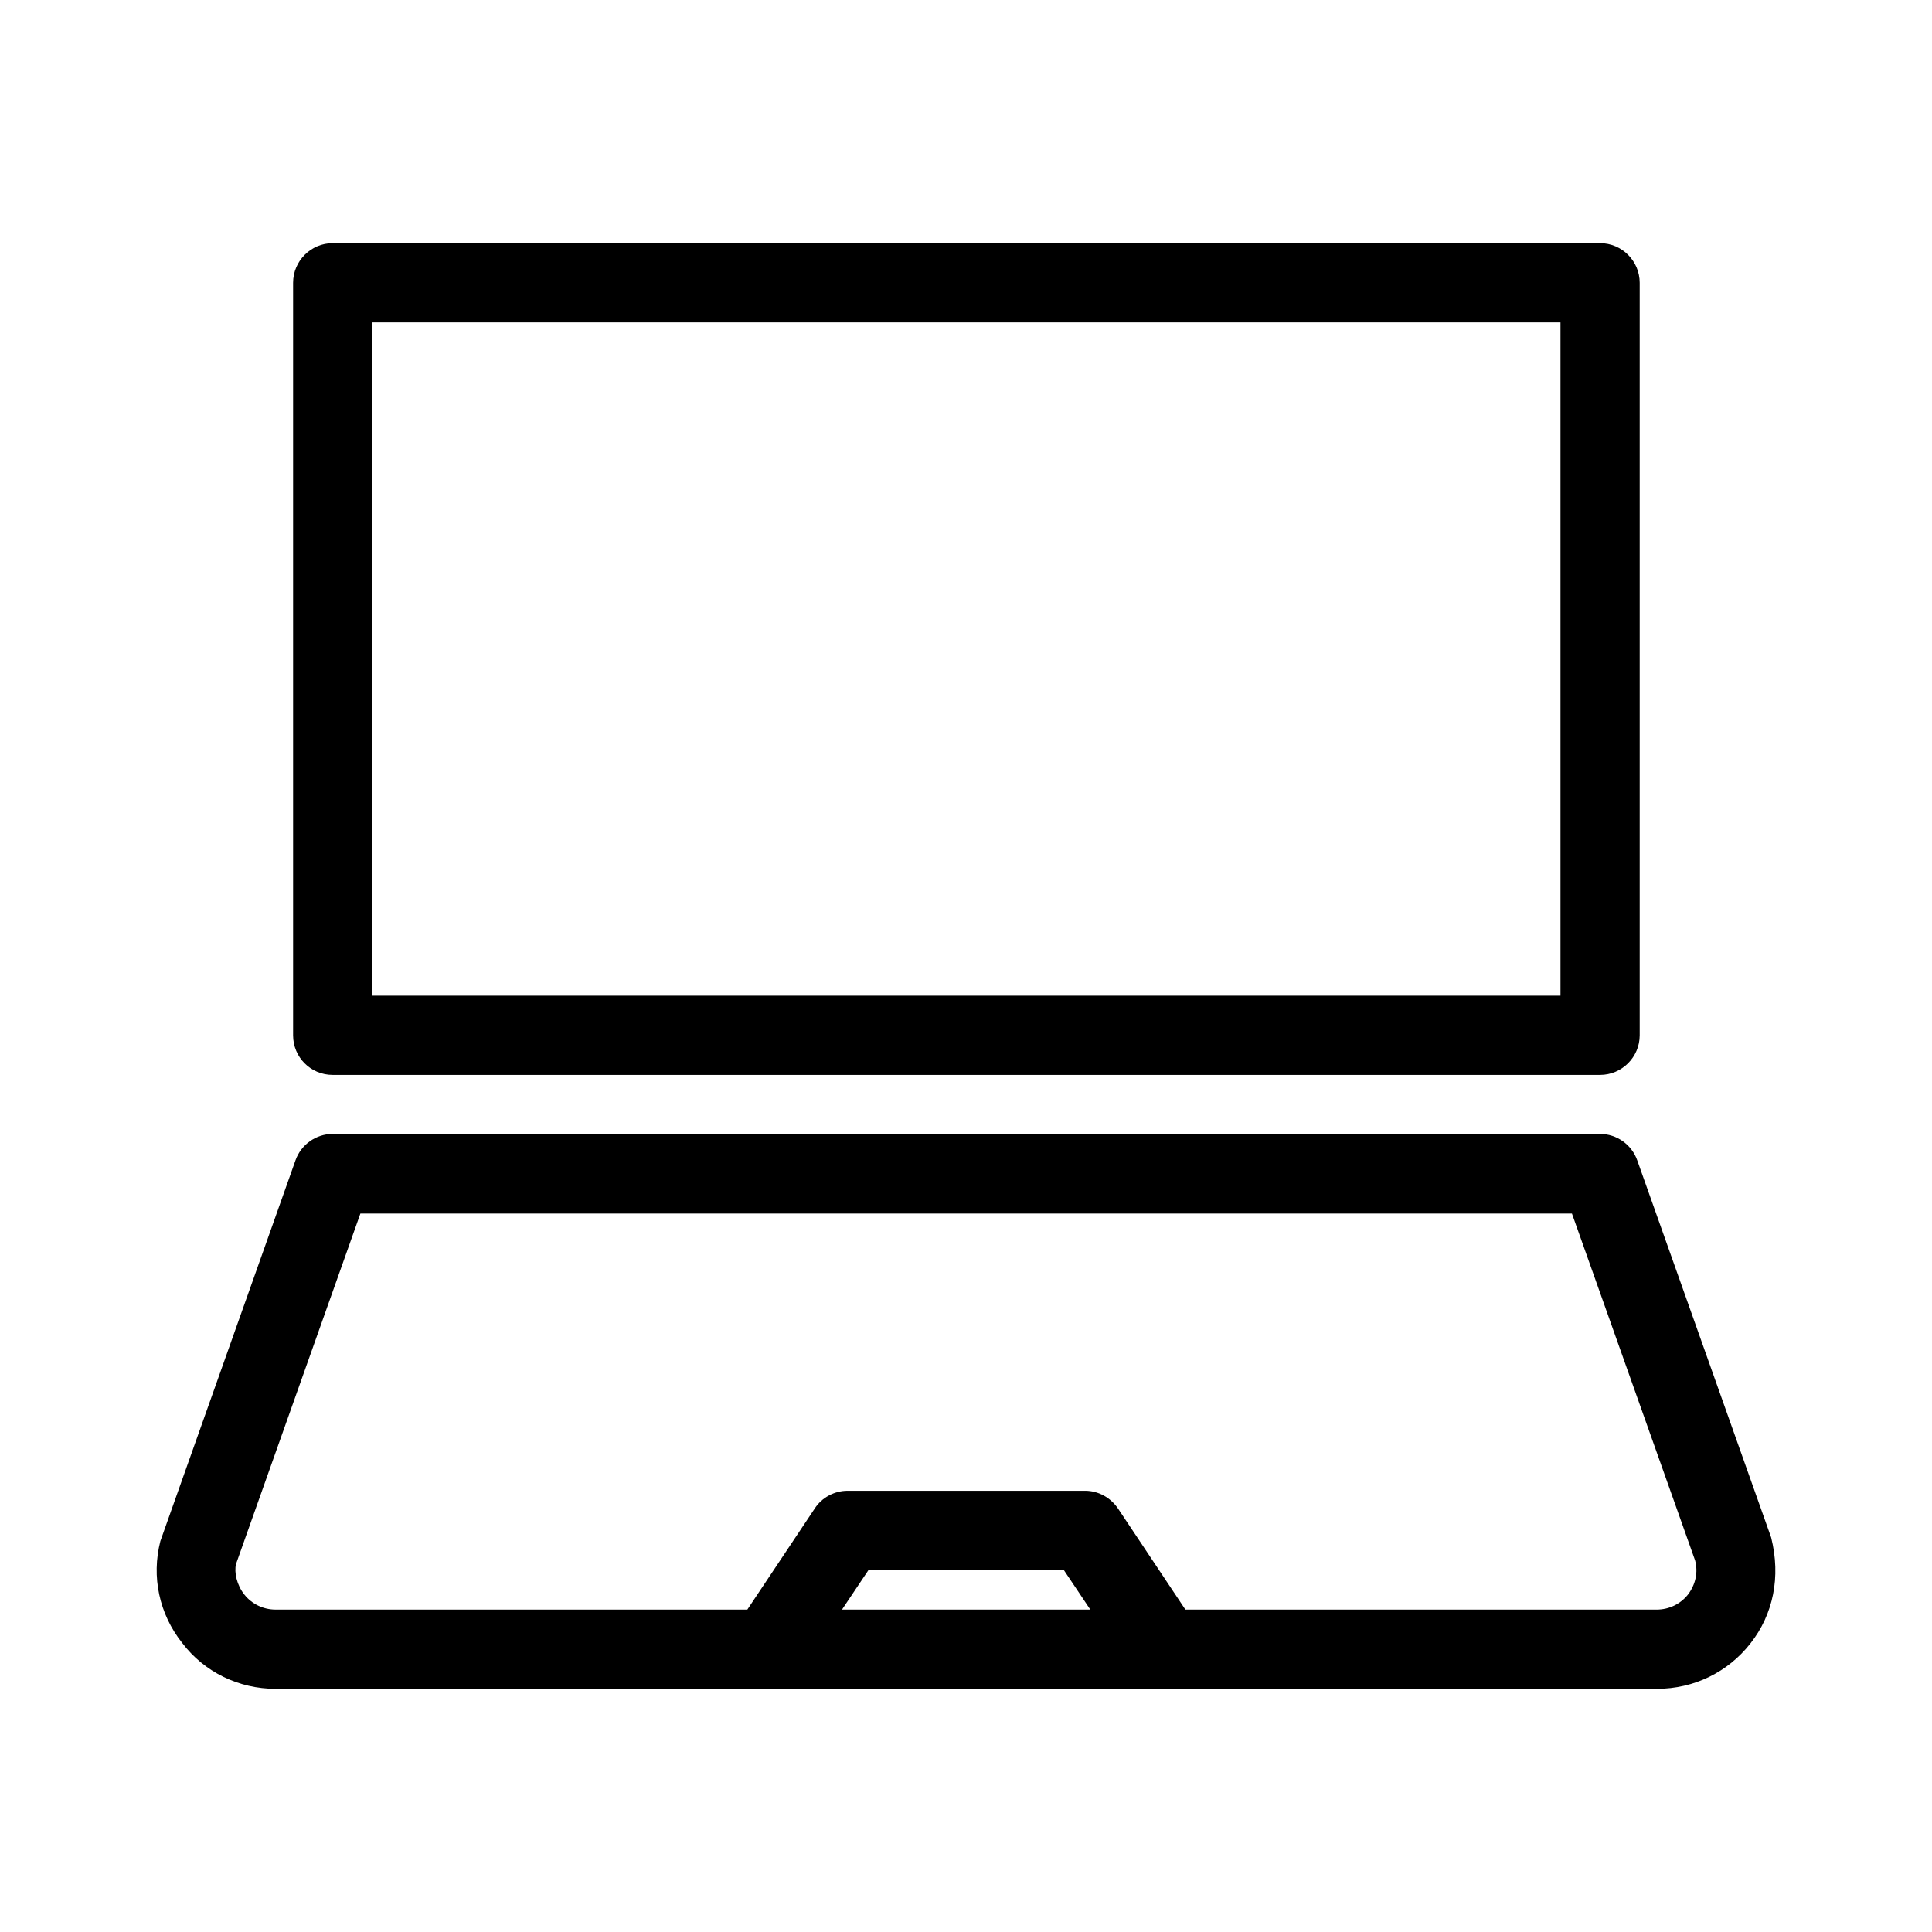
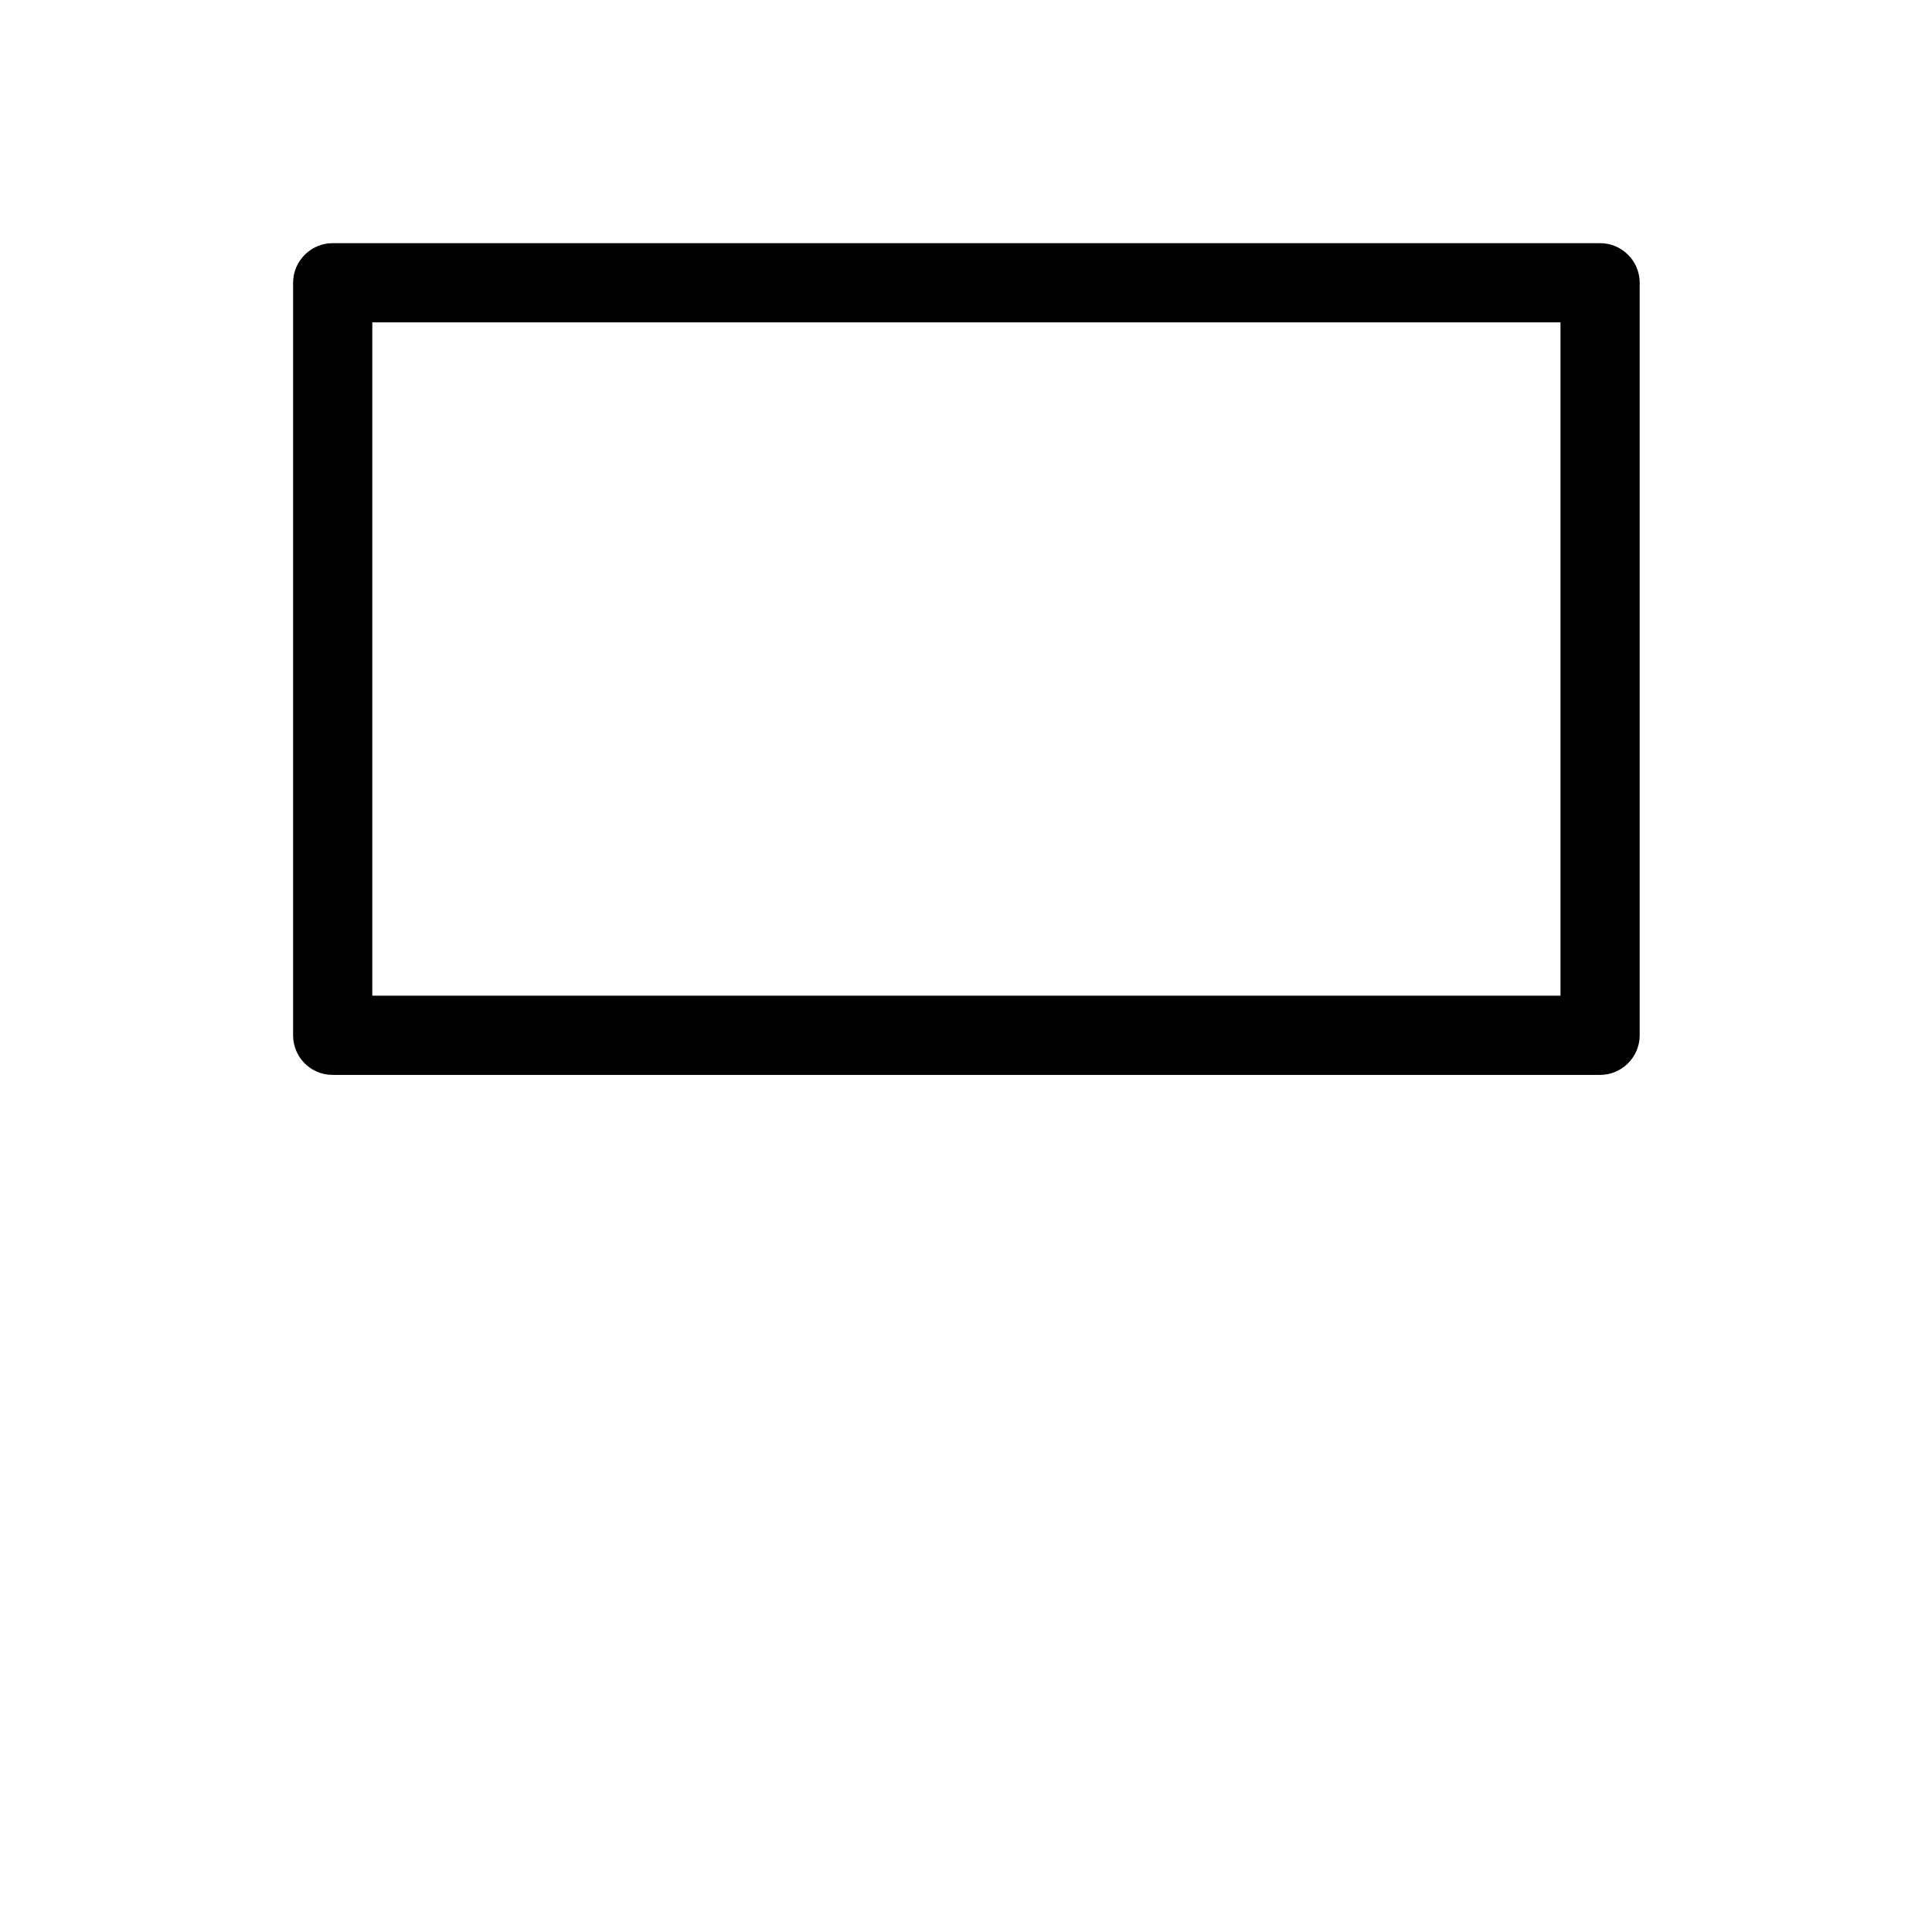
<svg xmlns="http://www.w3.org/2000/svg" fill="#000000" width="800px" height="800px" version="1.1" viewBox="144 144 512 512">
  <g>
-     <path d="m217.05 591.55h366.1c9.762 0 18.789-4.41 24.77-12.07 5.984-7.66 8.082-17.527 5.457-28.023l-35.477-99.922c-1.469-4.199-5.457-7.031-9.867-7.031h-335.87c-4.41 0-8.398 2.832-9.867 7.031l-35.793 100.87c-2.414 9.445-0.316 19.312 5.773 26.977 5.883 7.766 15.016 12.172 24.773 12.172zm150.09-20.992 7.031-10.496h51.746l7.031 10.496zm-127.63-104.96h321.07l32.645 91.945c0.84 3.148 0.105 6.402-1.891 9.027-1.996 2.519-5.039 3.988-8.293 3.988h-124.9l-17.844-26.766c-1.996-2.938-5.246-4.723-8.711-4.723h-62.977c-3.465 0-6.824 1.785-8.711 4.723l-17.844 26.766h-125.01c-3.254 0-6.297-1.469-8.293-3.988-1.996-2.519-2.731-5.879-2.203-8.082z" />
    <path d="m232.17 428.86h335.87c5.773 0 10.496-4.723 10.496-10.496v-199.43c0-5.773-4.723-10.496-10.496-10.496h-335.87c-5.773 0-10.496 4.723-10.496 10.496v199.43c0 5.773 4.617 10.496 10.496 10.496zm10.496-199.43h314.88v178.43h-314.88z" />
  </g>
</svg>